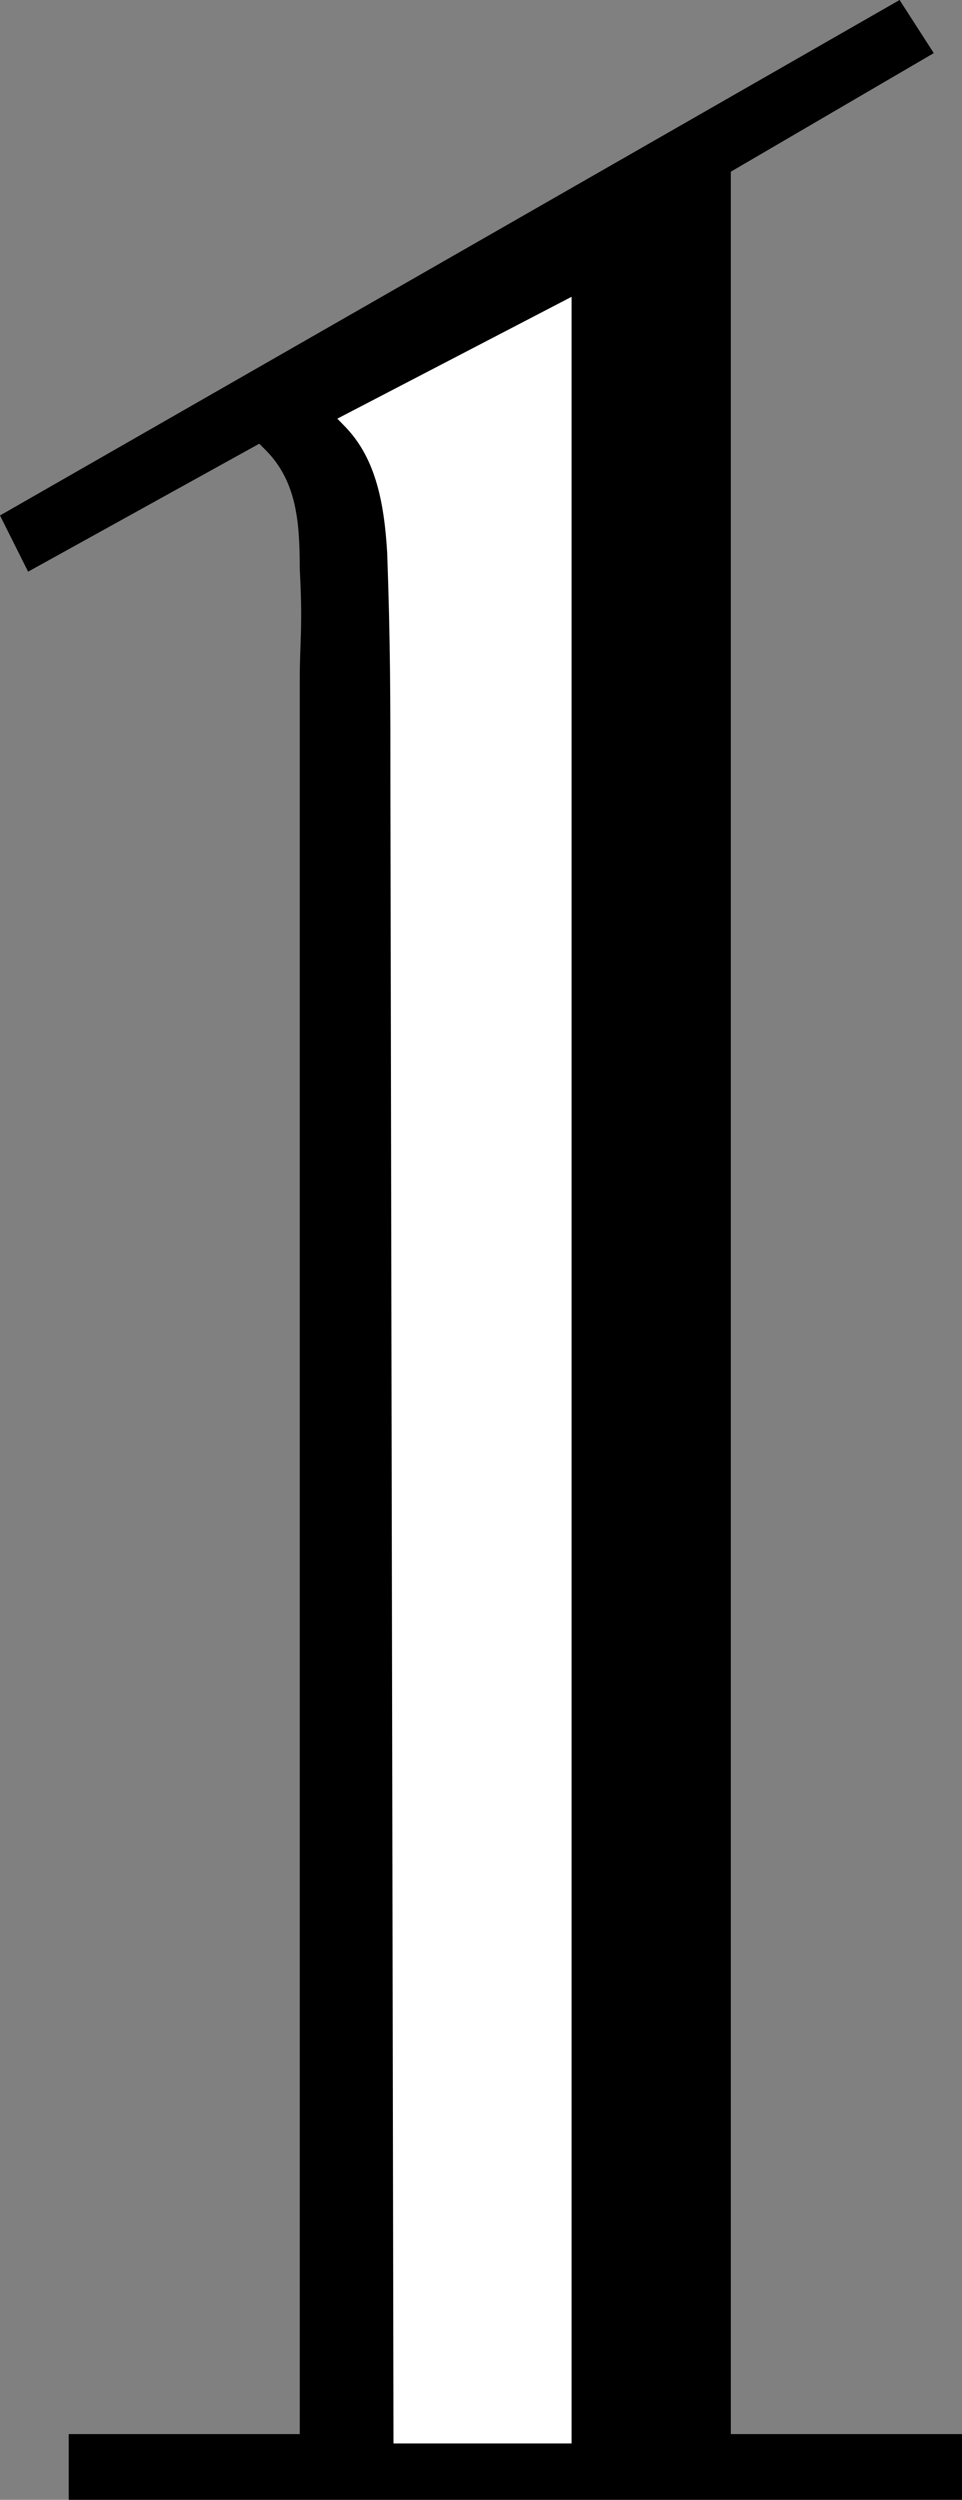
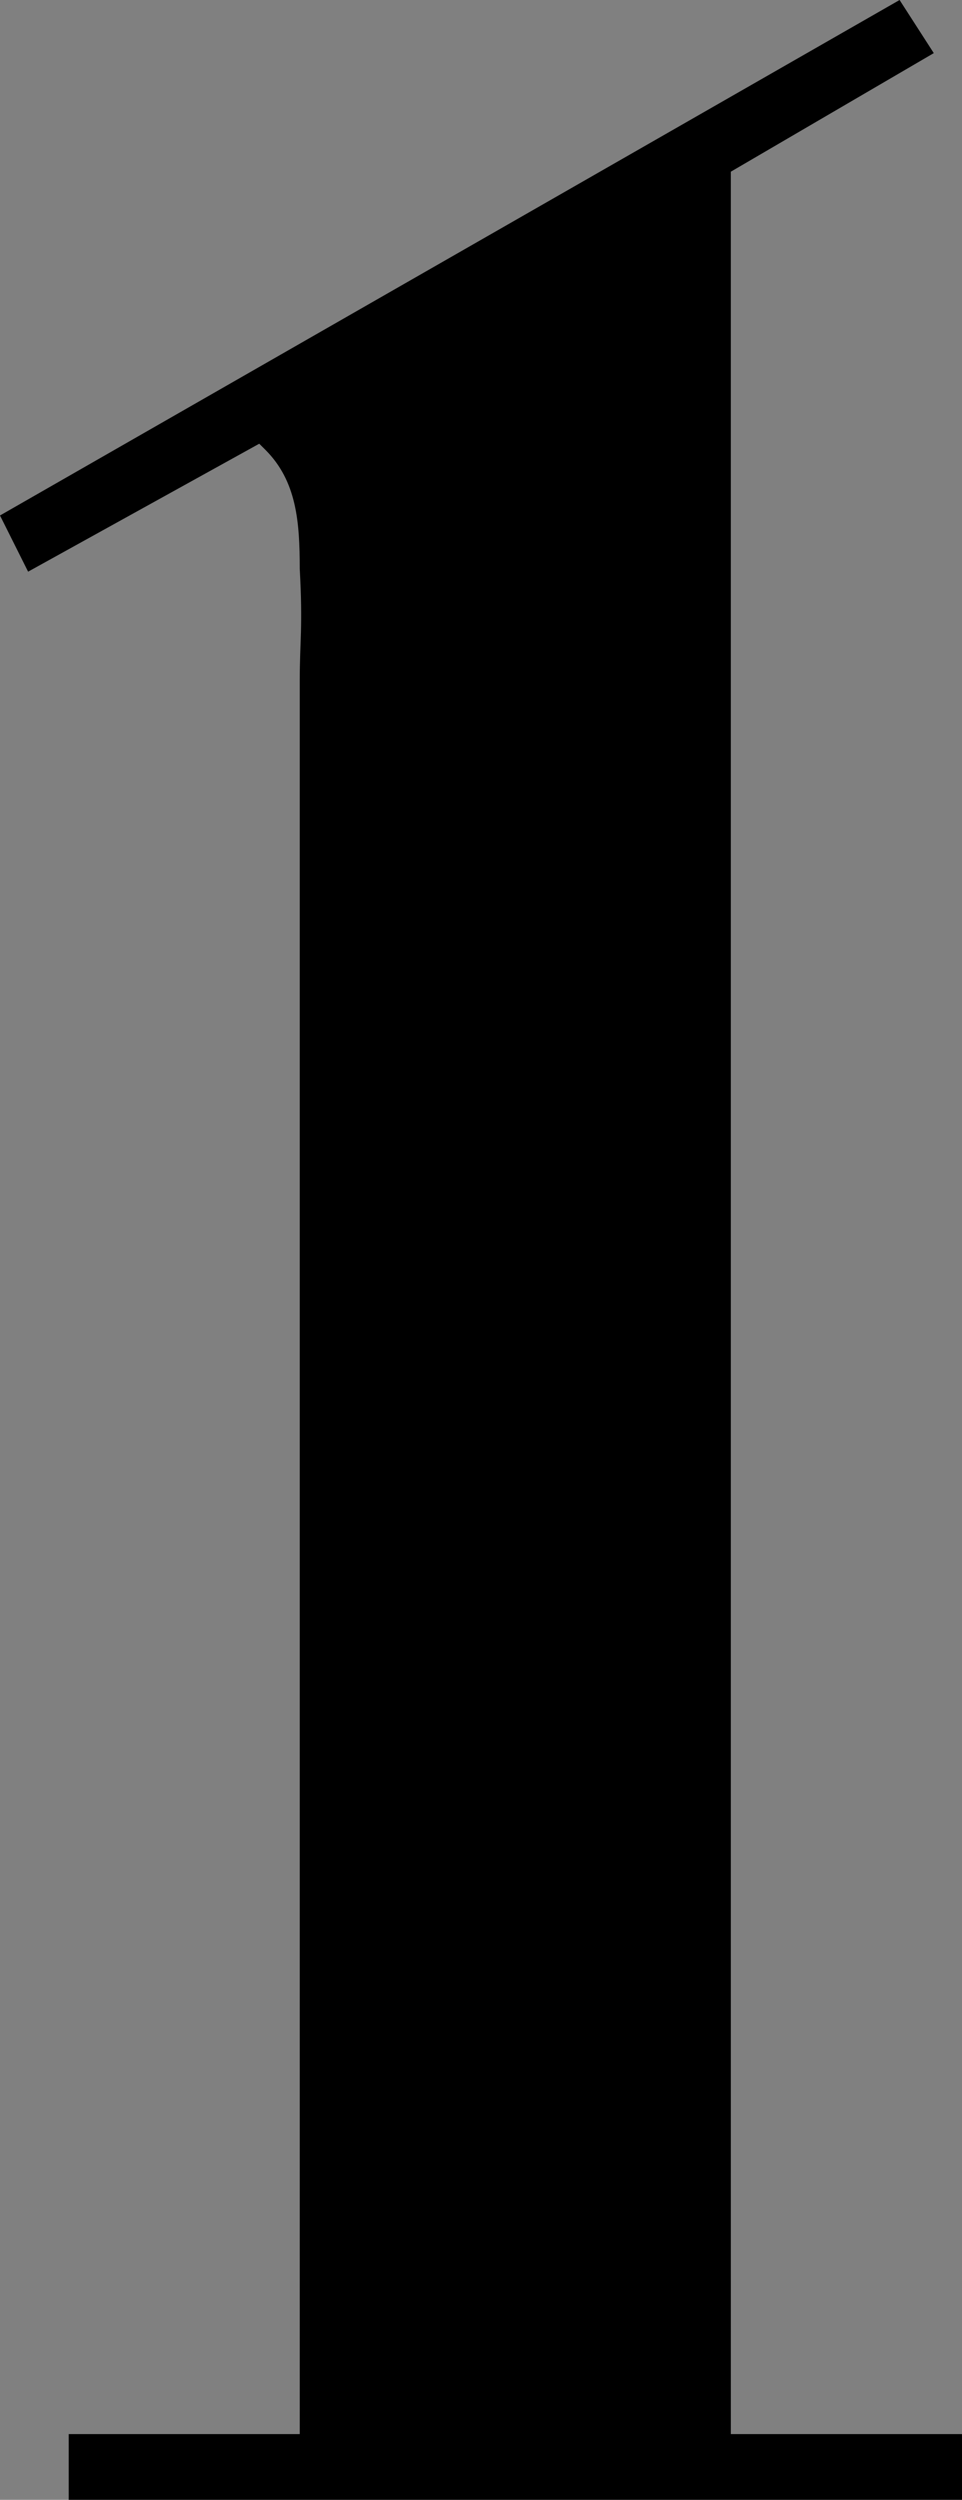
<svg xmlns="http://www.w3.org/2000/svg" width="18.48" height="48">
  <rect width="100%" height="100%" fill="#808080" stroke="none" />
  <path d="M14.04 46.738h4.44V48H1.32v-1.262h4.438v-33.66c0-.781.062-1.02 0-2.16 0-.898-.059-1.68-.66-2.281L4.98 8.52.54 10.977 0 9.898 17.281 0l.657 1.02-3.899 2.277v43.441" />
-   <path fill="#fff" d="M7.438 10.617c.062 1.742.062 2.82.062 4.563l.059 31.738h3.421V5.699l-4.5 2.34.118.121c.601.598.78 1.438.84 2.457" />
</svg>